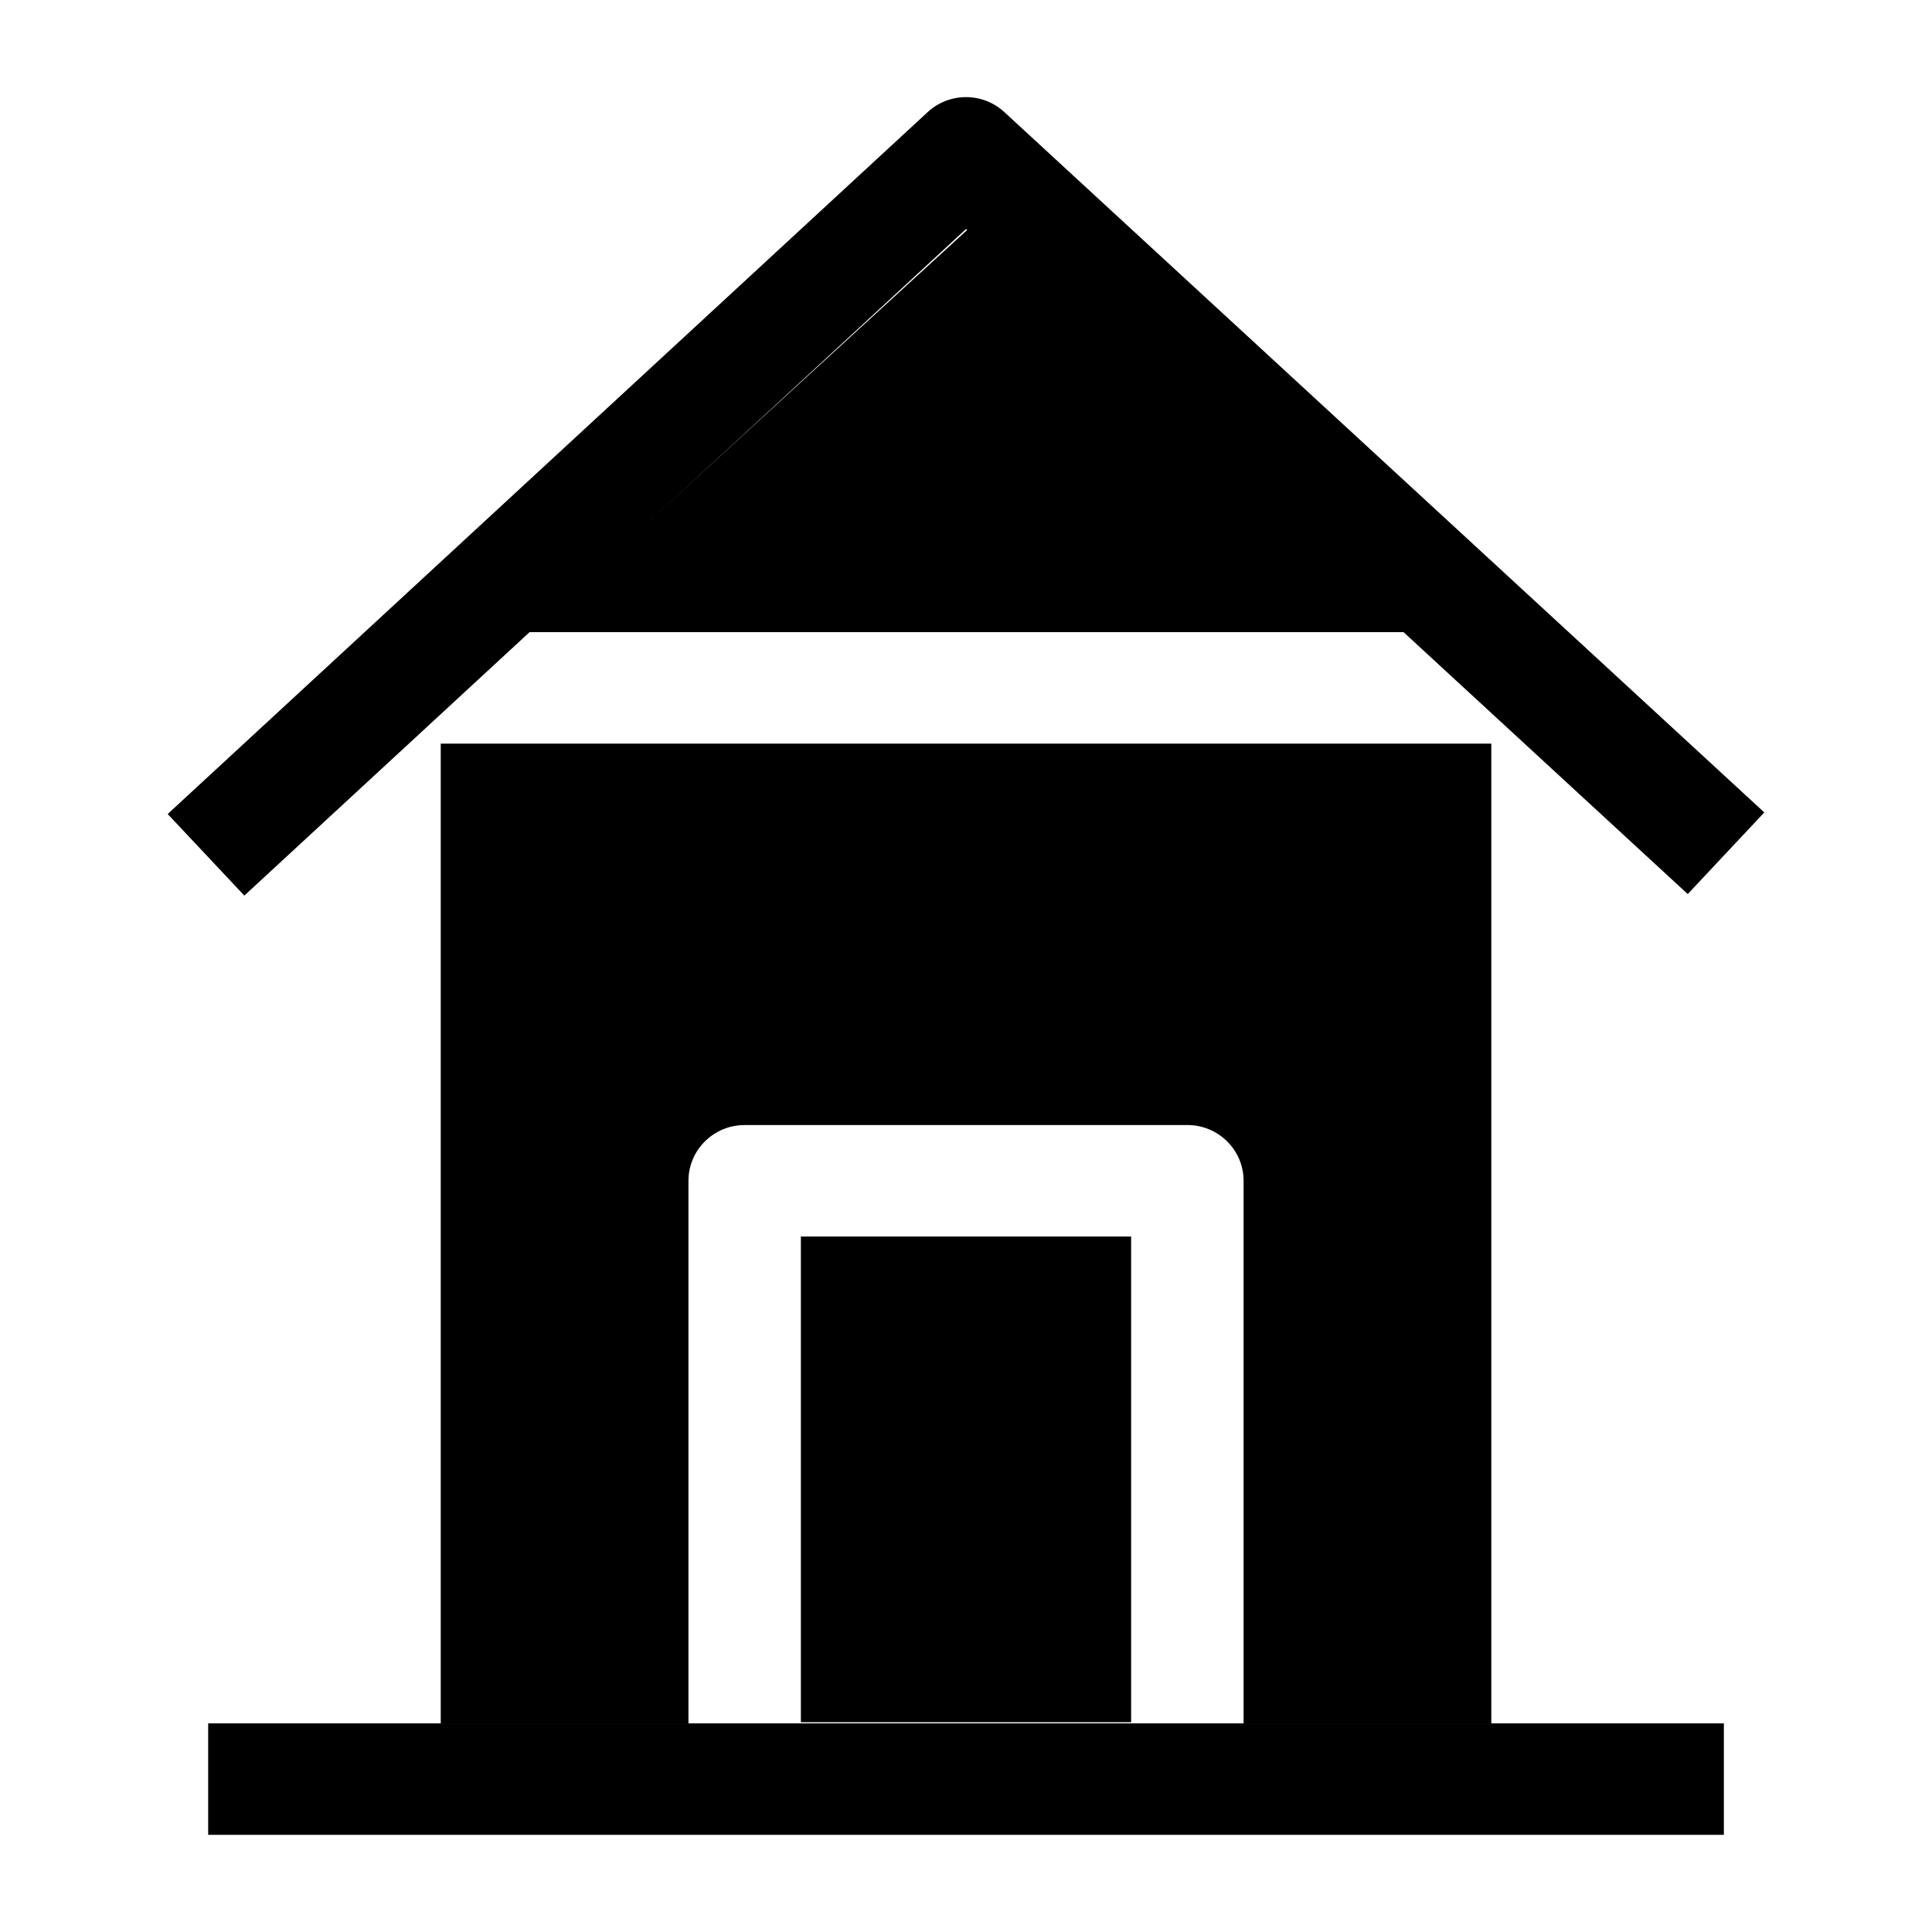
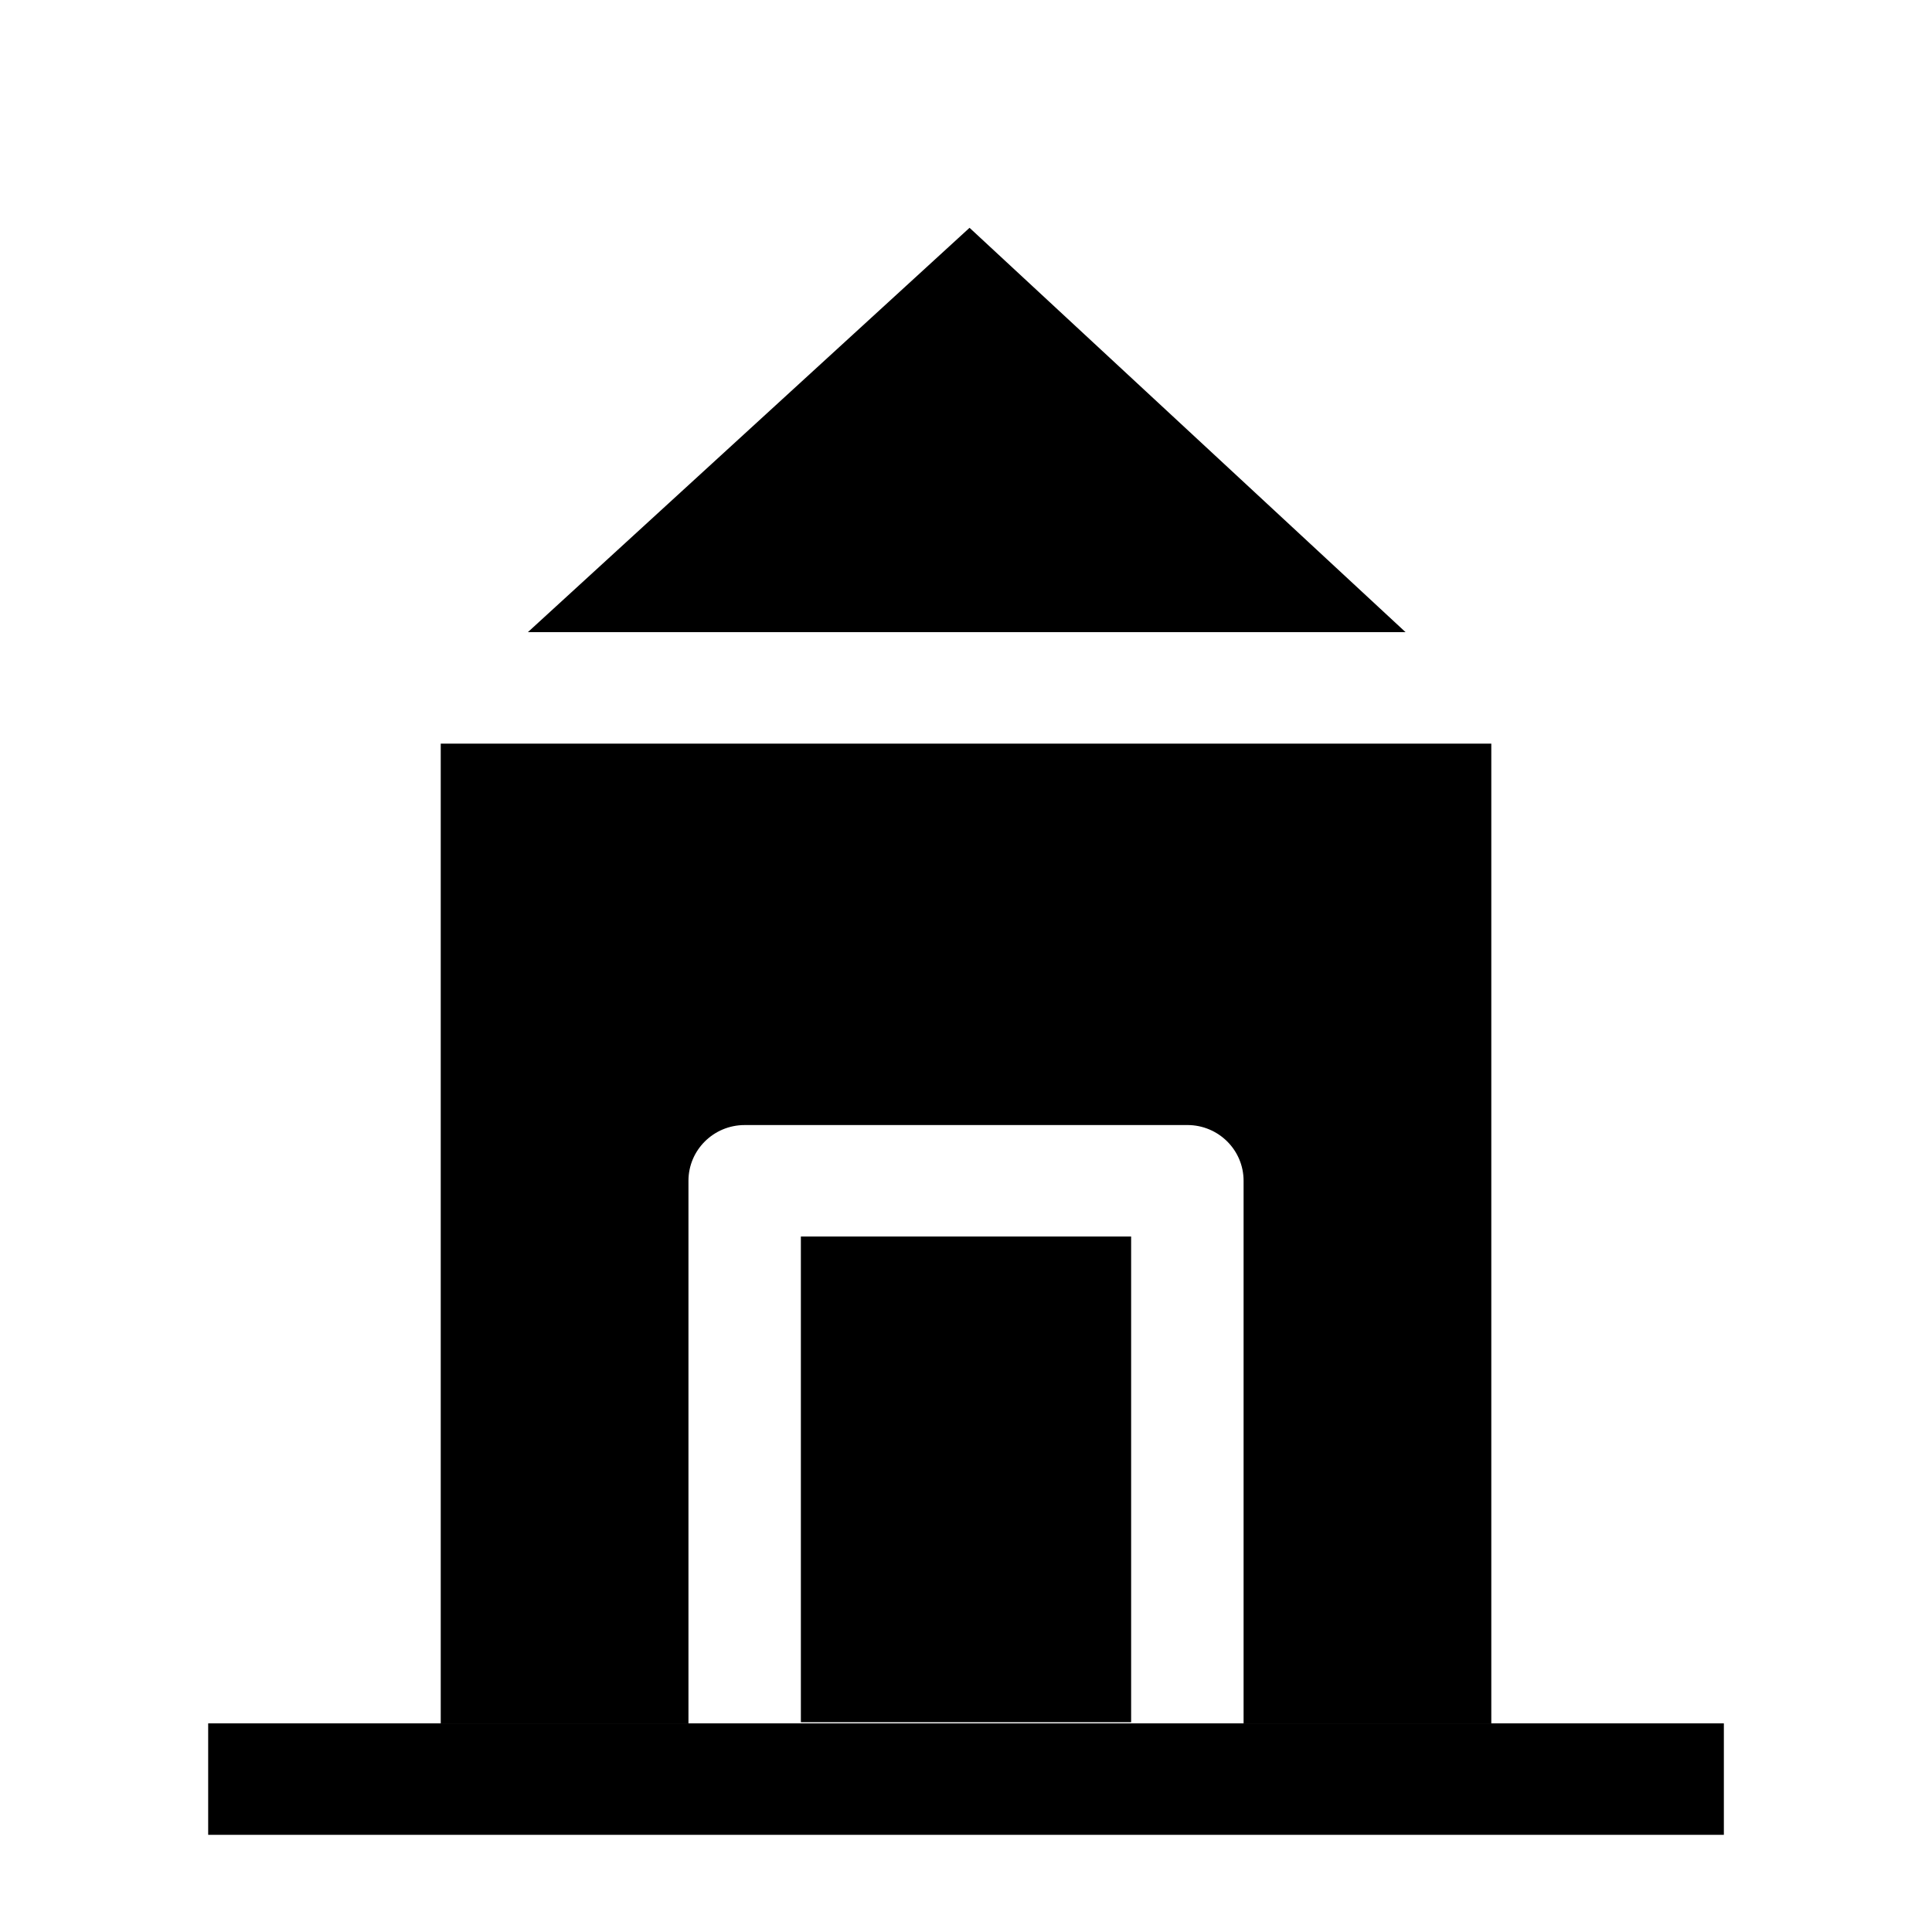
<svg xmlns="http://www.w3.org/2000/svg" fill="#000000" width="800px" height="800px" version="1.1" viewBox="144 144 512 512">
  <g>
    <path d="m199.17 600.71h401.67v29.539h-401.67z" />
    <path d="m516.49 311.53-115.55-107.16-117.05 107.16z" />
    <path d="m260.8 341.07v259.64h65.648v-143.79c0-8.156 6.672-14.77 14.898-14.77l117.32-0.004c8.227 0 14.898 6.613 14.898 14.77v143.8h65.648v-259.64z" />
    <path d="m356.24 471.69h87.52v128.72h-87.52z" />
-     <path d="m208.75 381.34-20.312-21.617 201.41-186.02c5.719-5.281 14.578-5.285 20.301-0.012l201.41 185.61-20.289 21.633-191.25-176.25z" />
  </g>
</svg>